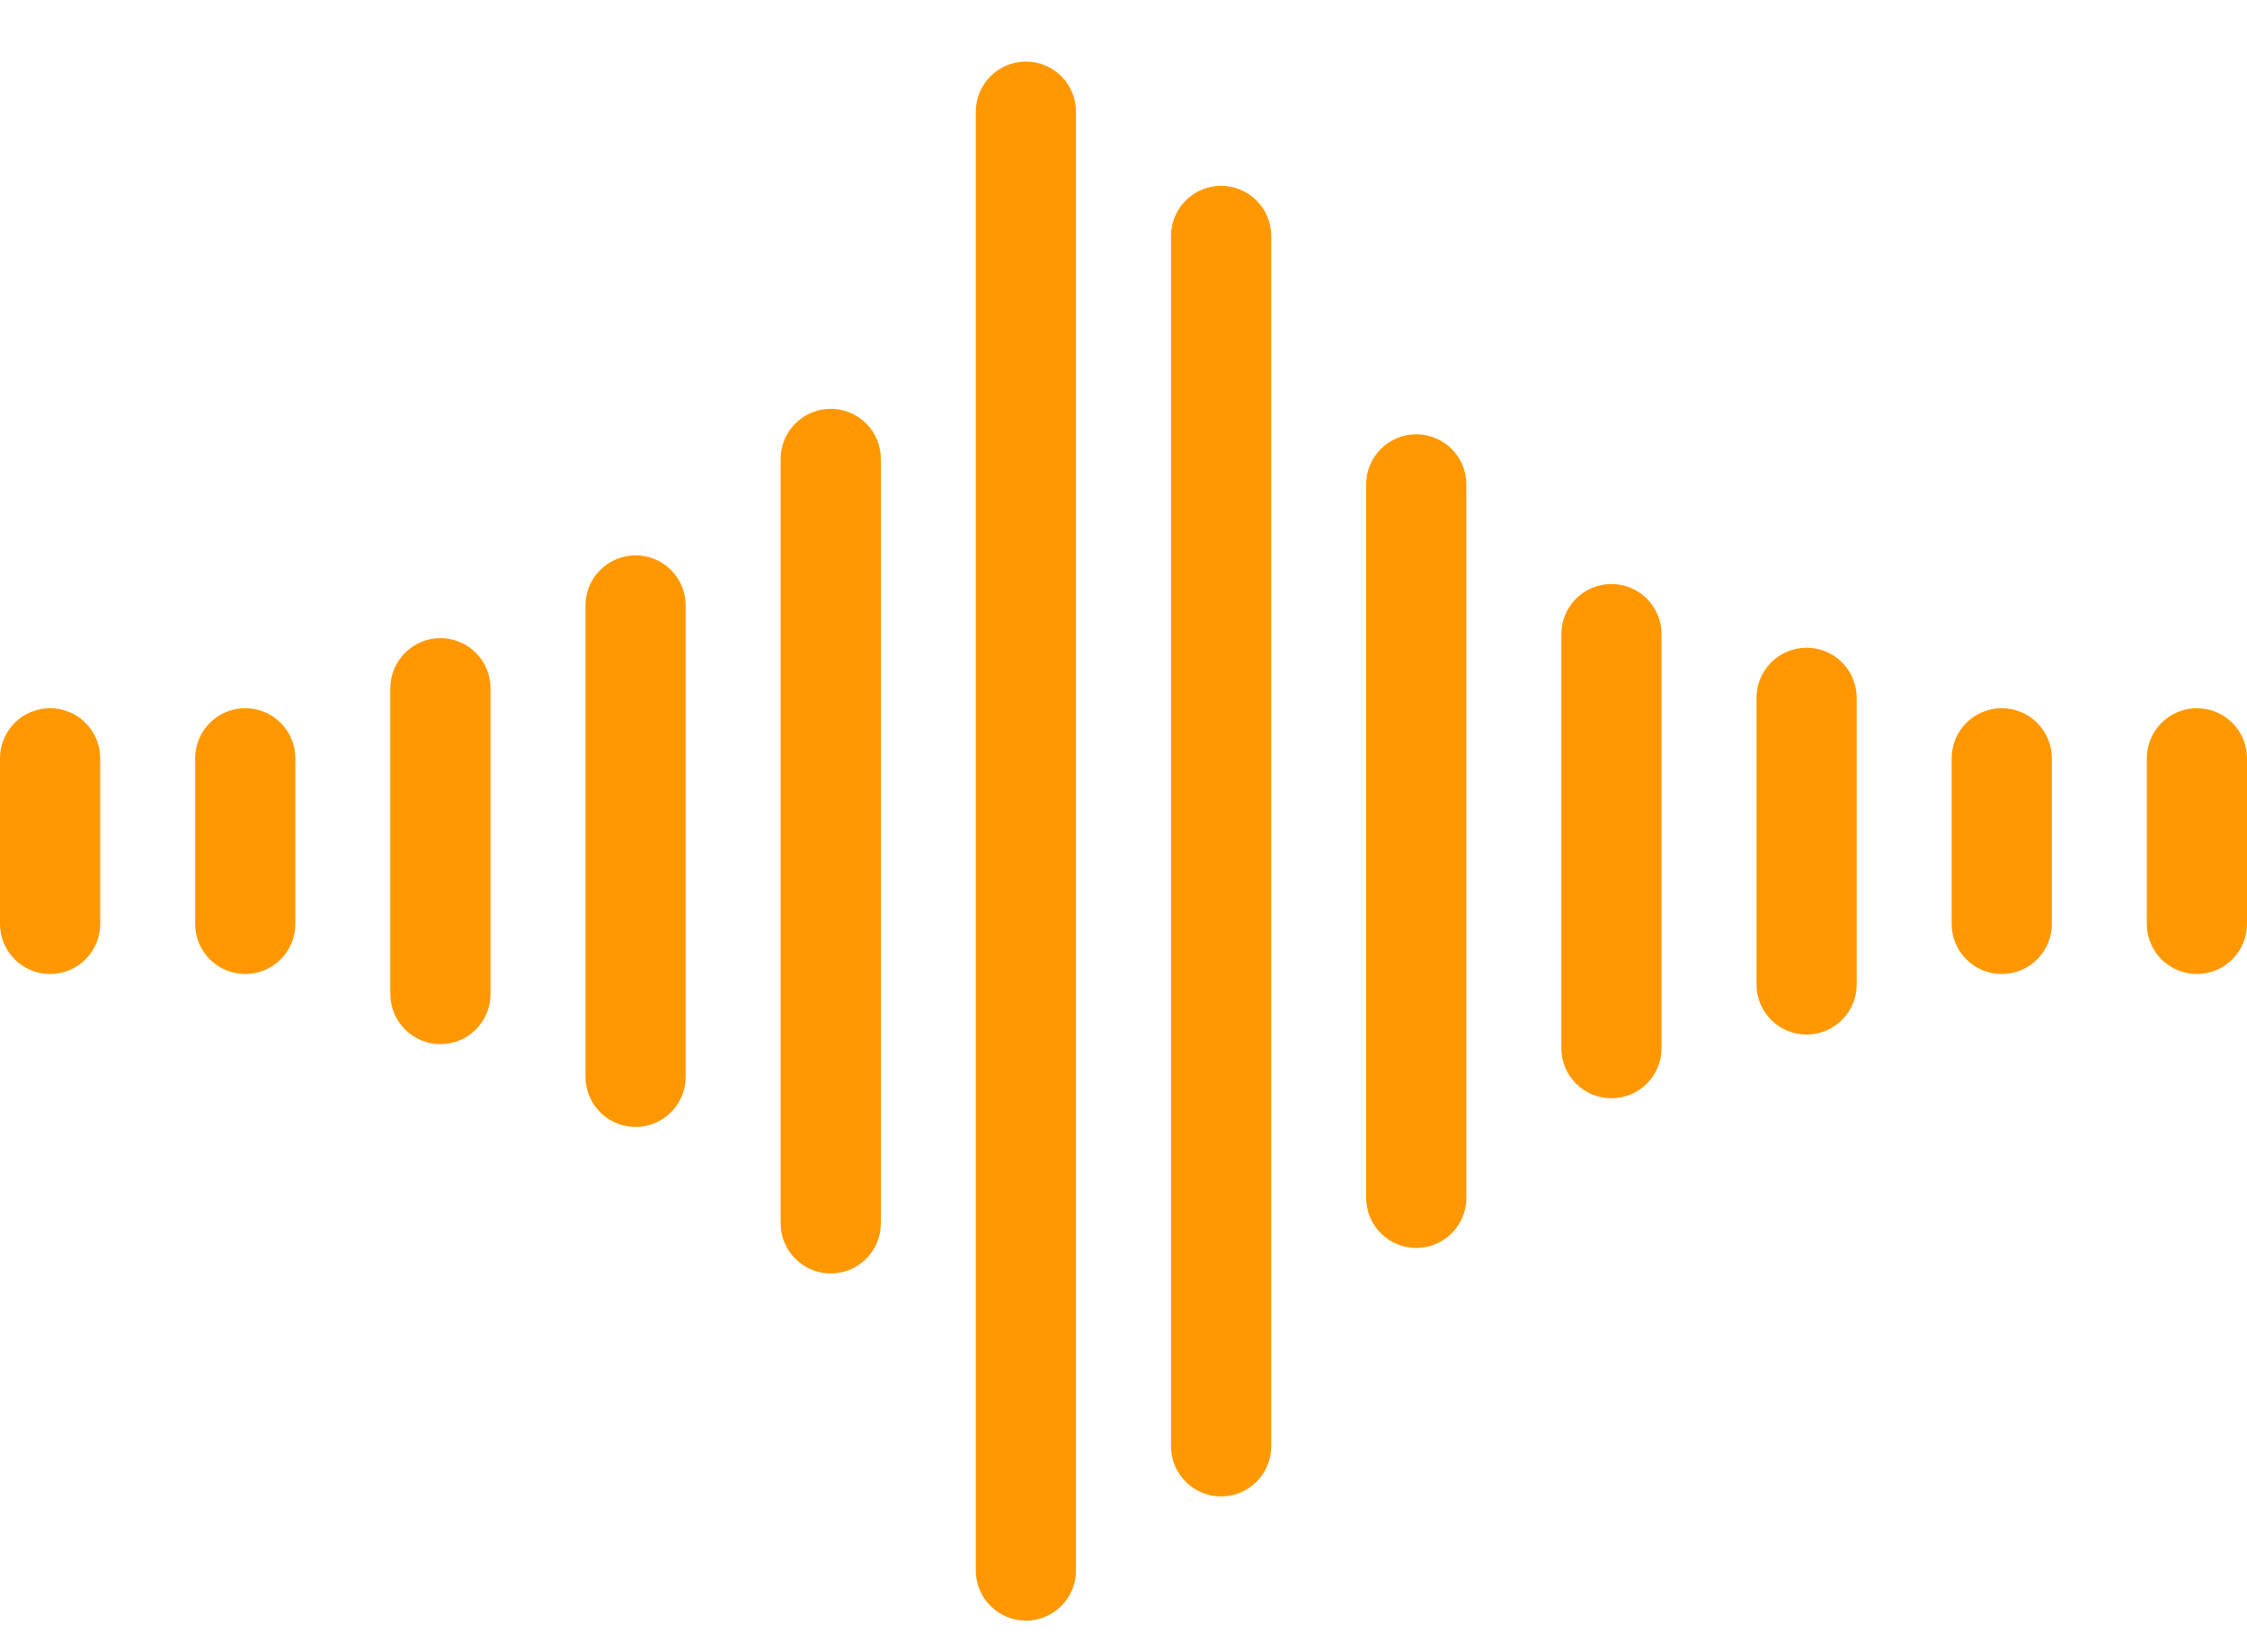
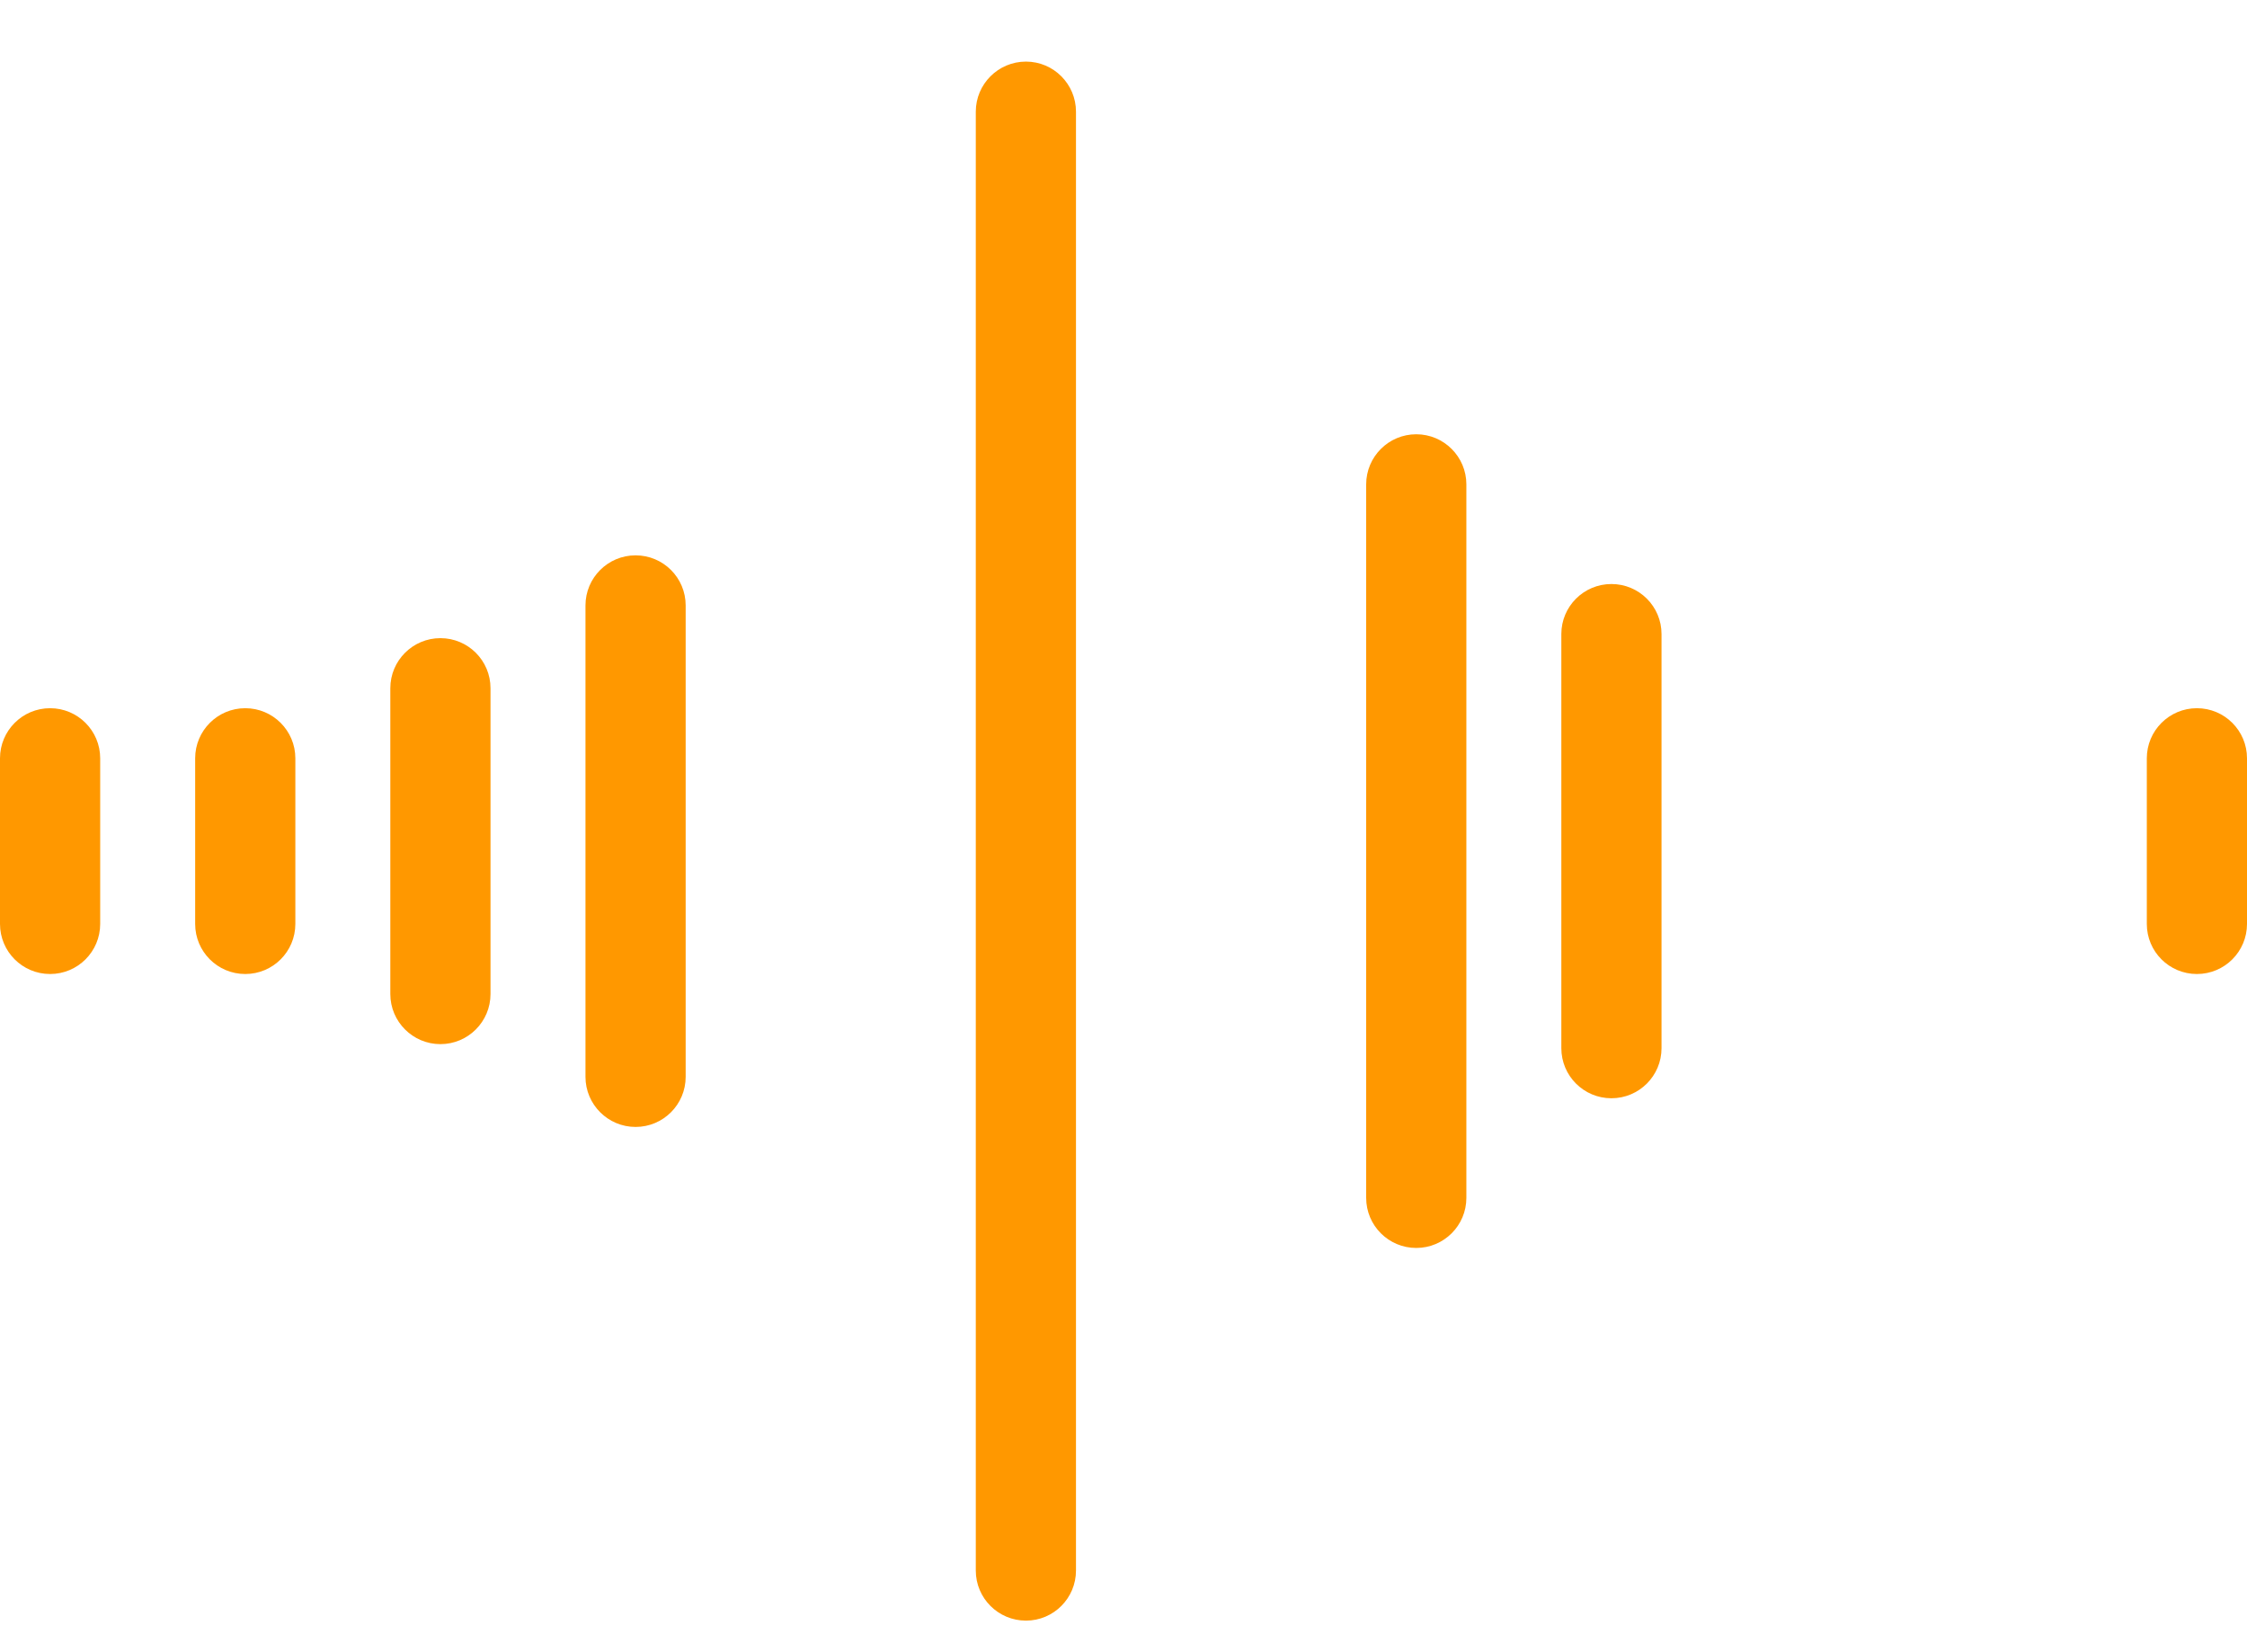
<svg xmlns="http://www.w3.org/2000/svg" width="34" height="25" viewBox="0 0 34 25" fill="none">
  <path d="M0.758 10.716C0.339 10.716 0 11.056 0 11.474V13.98C0 14.399 0.339 14.738 0.758 14.738C1.177 14.738 1.516 14.399 1.516 13.98V11.474C1.516 11.056 1.177 10.716 0.758 10.716Z" fill="#FF9800" />
  <path d="M3.711 10.716C3.292 10.716 2.953 11.056 2.953 11.474V13.98C2.953 14.399 3.292 14.738 3.711 14.738C4.13 14.738 4.469 14.399 4.469 13.98V11.474C4.469 11.056 4.13 10.716 3.711 10.716Z" fill="#FF9800" />
  <path d="M6.664 9.656C6.246 9.656 5.906 9.995 5.906 10.414V15.041C5.906 15.459 6.246 15.799 6.664 15.799C7.083 15.799 7.422 15.459 7.422 15.041V10.414C7.422 9.995 7.083 9.656 6.664 9.656Z" fill="#FF9800" />
  <path d="M9.617 8.403C9.199 8.403 8.859 8.742 8.859 9.161V16.294C8.859 16.712 9.199 17.052 9.617 17.052C10.036 17.052 10.375 16.712 10.375 16.294V9.161C10.375 8.742 10.036 8.403 9.617 8.403Z" fill="#FF9800" />
-   <path d="M12.57 6.186C12.152 6.186 11.812 6.525 11.812 6.944V18.511C11.812 18.929 12.152 19.269 12.57 19.269C12.989 19.269 13.328 18.929 13.328 18.511V6.944C13.328 6.525 12.989 6.186 12.57 6.186Z" fill="#FF9800" />
  <path d="M15.524 0.932C15.105 0.932 14.765 1.272 14.765 1.69V23.764C14.765 24.183 15.105 24.522 15.524 24.522C15.942 24.522 16.281 24.183 16.281 23.764V1.69C16.281 1.272 15.942 0.932 15.524 0.932Z" fill="#FF9800" />
-   <path d="M18.477 2.812C18.058 2.812 17.719 3.151 17.719 3.57V21.885C17.719 22.303 18.058 22.643 18.477 22.643C18.895 22.643 19.235 22.303 19.235 21.885V3.57C19.235 3.151 18.895 2.812 18.477 2.812Z" fill="#FF9800" />
  <path d="M21.43 6.571C21.011 6.571 20.672 6.911 20.672 7.329V18.125C20.672 18.544 21.011 18.883 21.43 18.883C21.848 18.883 22.188 18.544 22.188 18.125V7.329C22.188 6.911 21.848 6.571 21.43 6.571Z" fill="#FF9800" />
  <path d="M24.383 8.837C23.964 8.837 23.625 9.176 23.625 9.594V15.86C23.625 16.279 23.964 16.618 24.383 16.618C24.802 16.618 25.141 16.279 25.141 15.86V9.594C25.141 9.176 24.802 8.837 24.383 8.837Z" fill="#FF9800" />
-   <path d="M27.336 9.801C26.917 9.801 26.578 10.14 26.578 10.559V14.896C26.578 15.315 26.917 15.654 27.336 15.654C27.755 15.654 28.094 15.315 28.094 14.896V10.559C28.094 10.14 27.755 9.801 27.336 9.801Z" fill="#FF9800" />
-   <path d="M30.289 10.716C29.87 10.716 29.531 11.056 29.531 11.474V13.98C29.531 14.399 29.87 14.738 30.289 14.738C30.708 14.738 31.047 14.399 31.047 13.98V11.474C31.047 11.056 30.708 10.716 30.289 10.716Z" fill="#FF9800" />
  <path d="M33.242 10.716C32.823 10.716 32.484 11.056 32.484 11.474V13.98C32.484 14.399 32.823 14.738 33.242 14.738C33.661 14.738 34 14.399 34 13.98V11.474C34 11.056 33.661 10.716 33.242 10.716Z" fill="#FF9800" />
</svg>